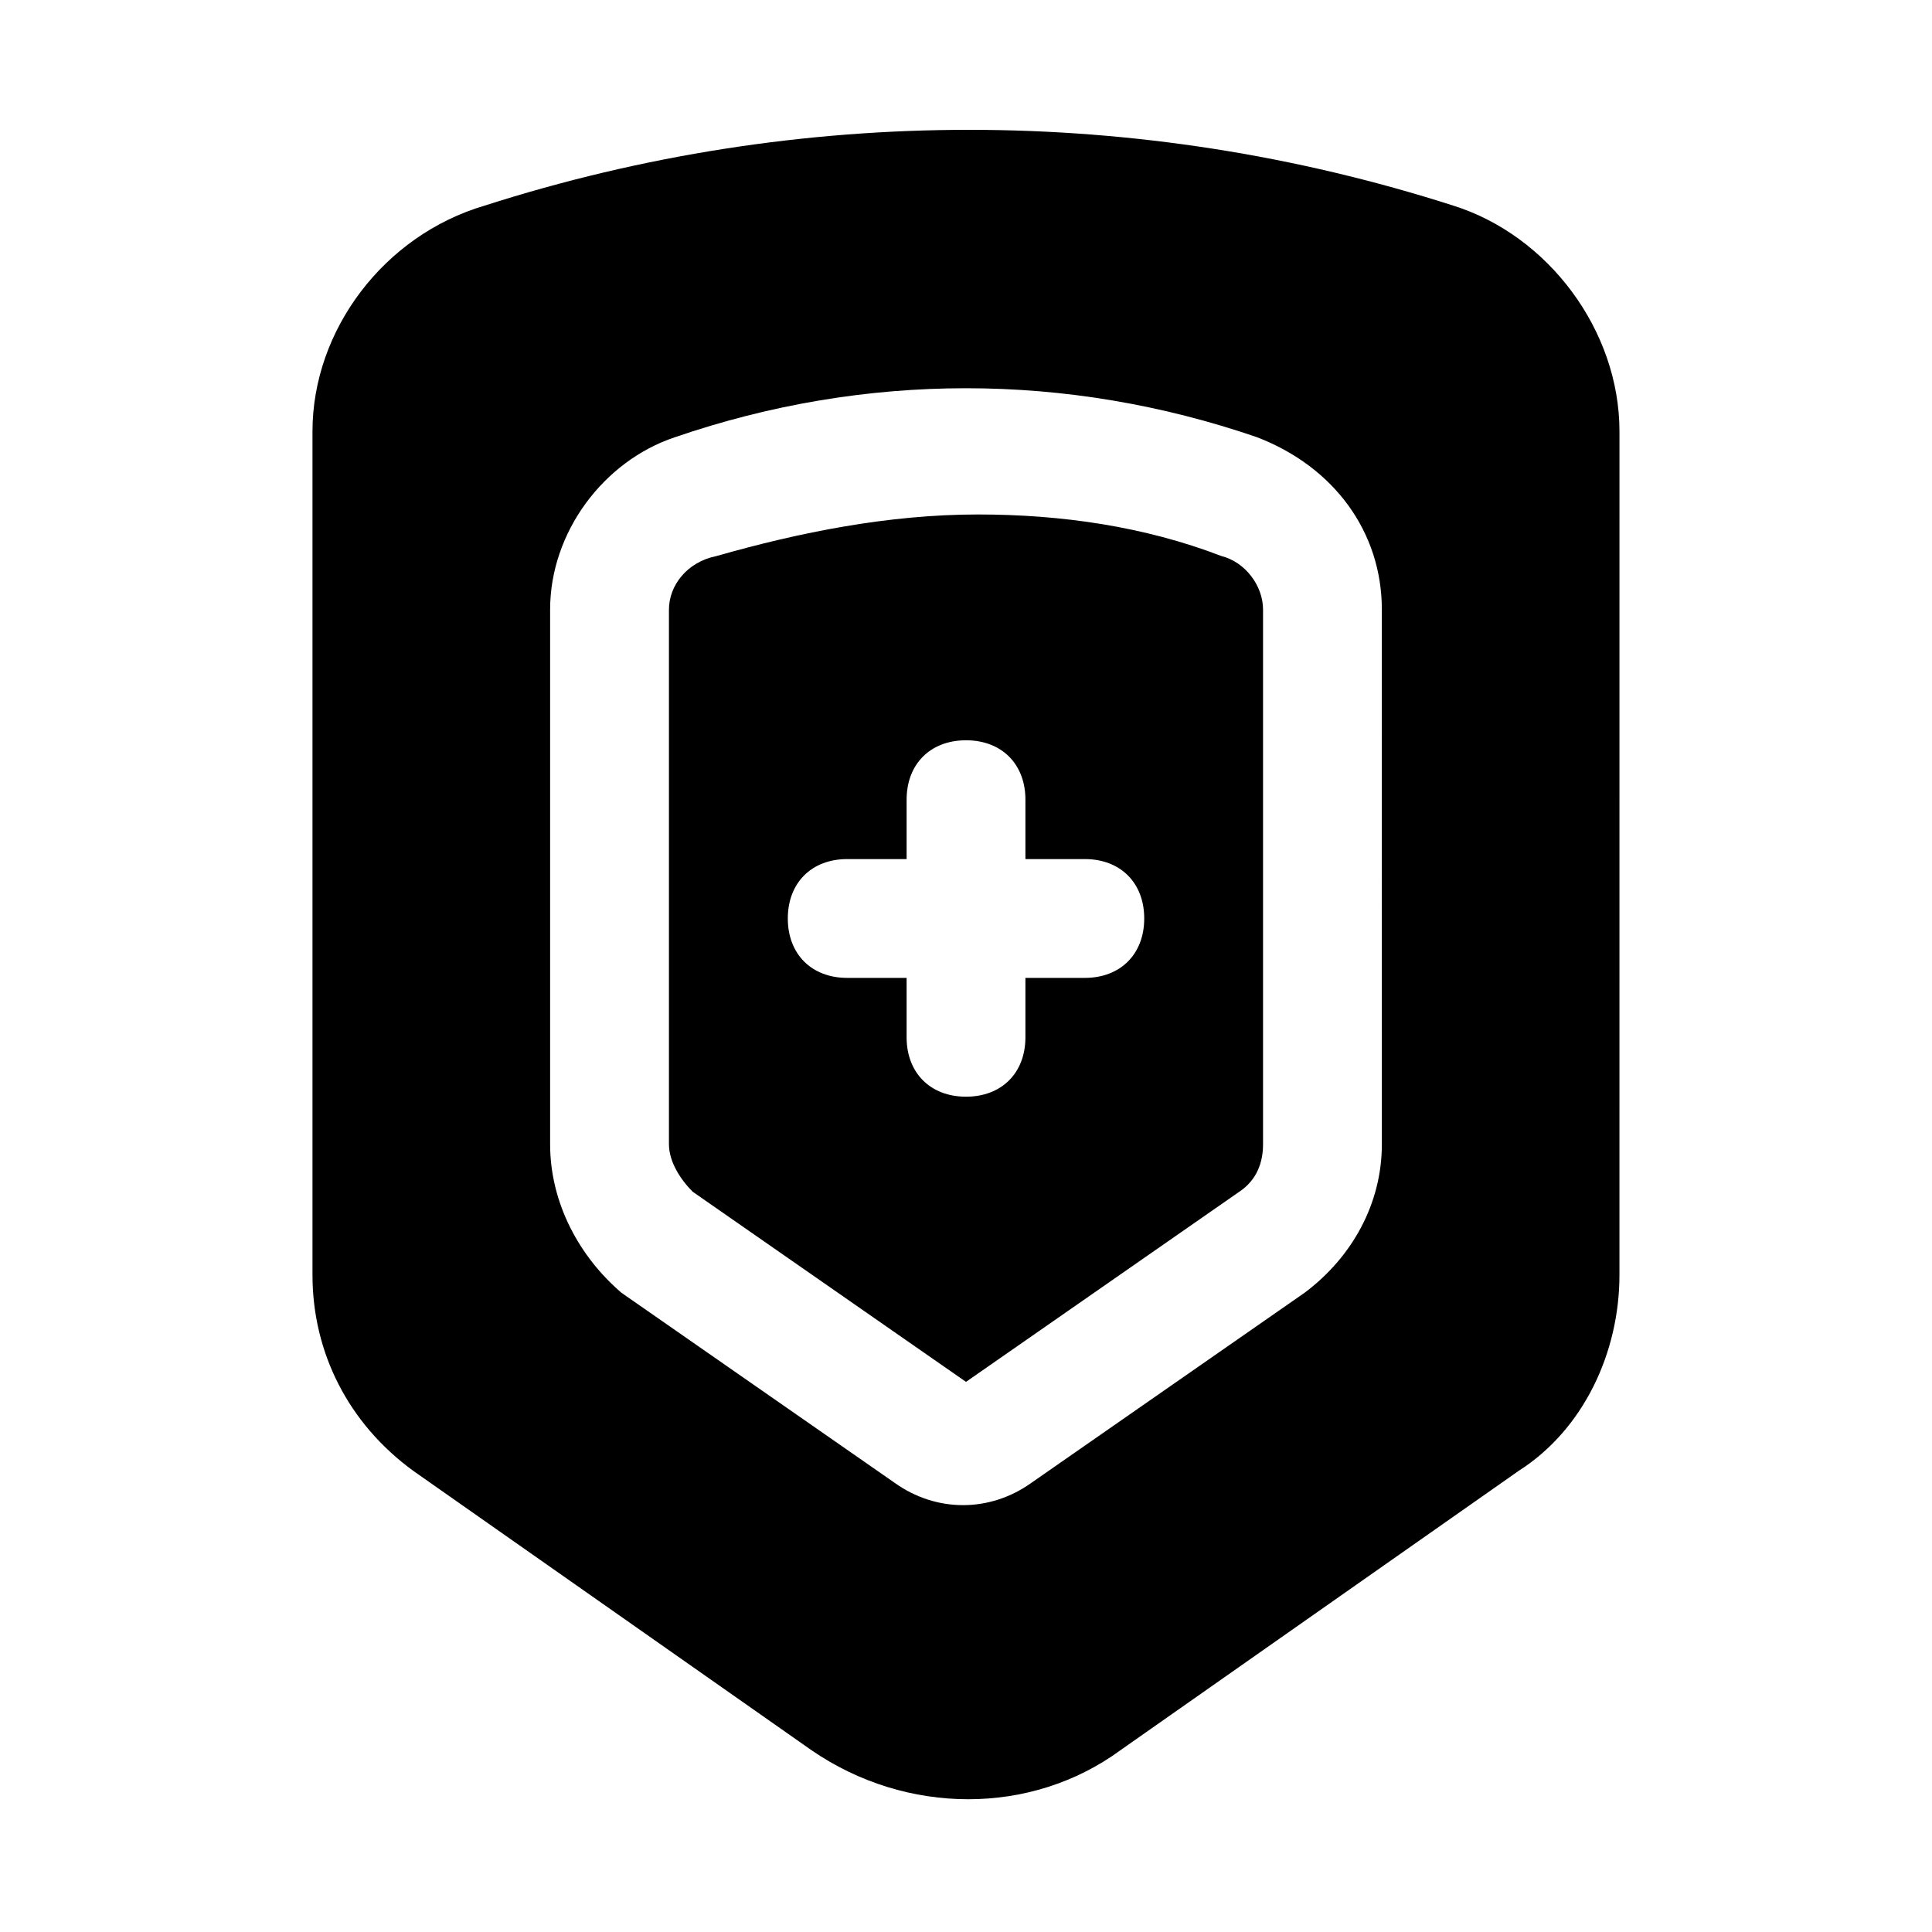
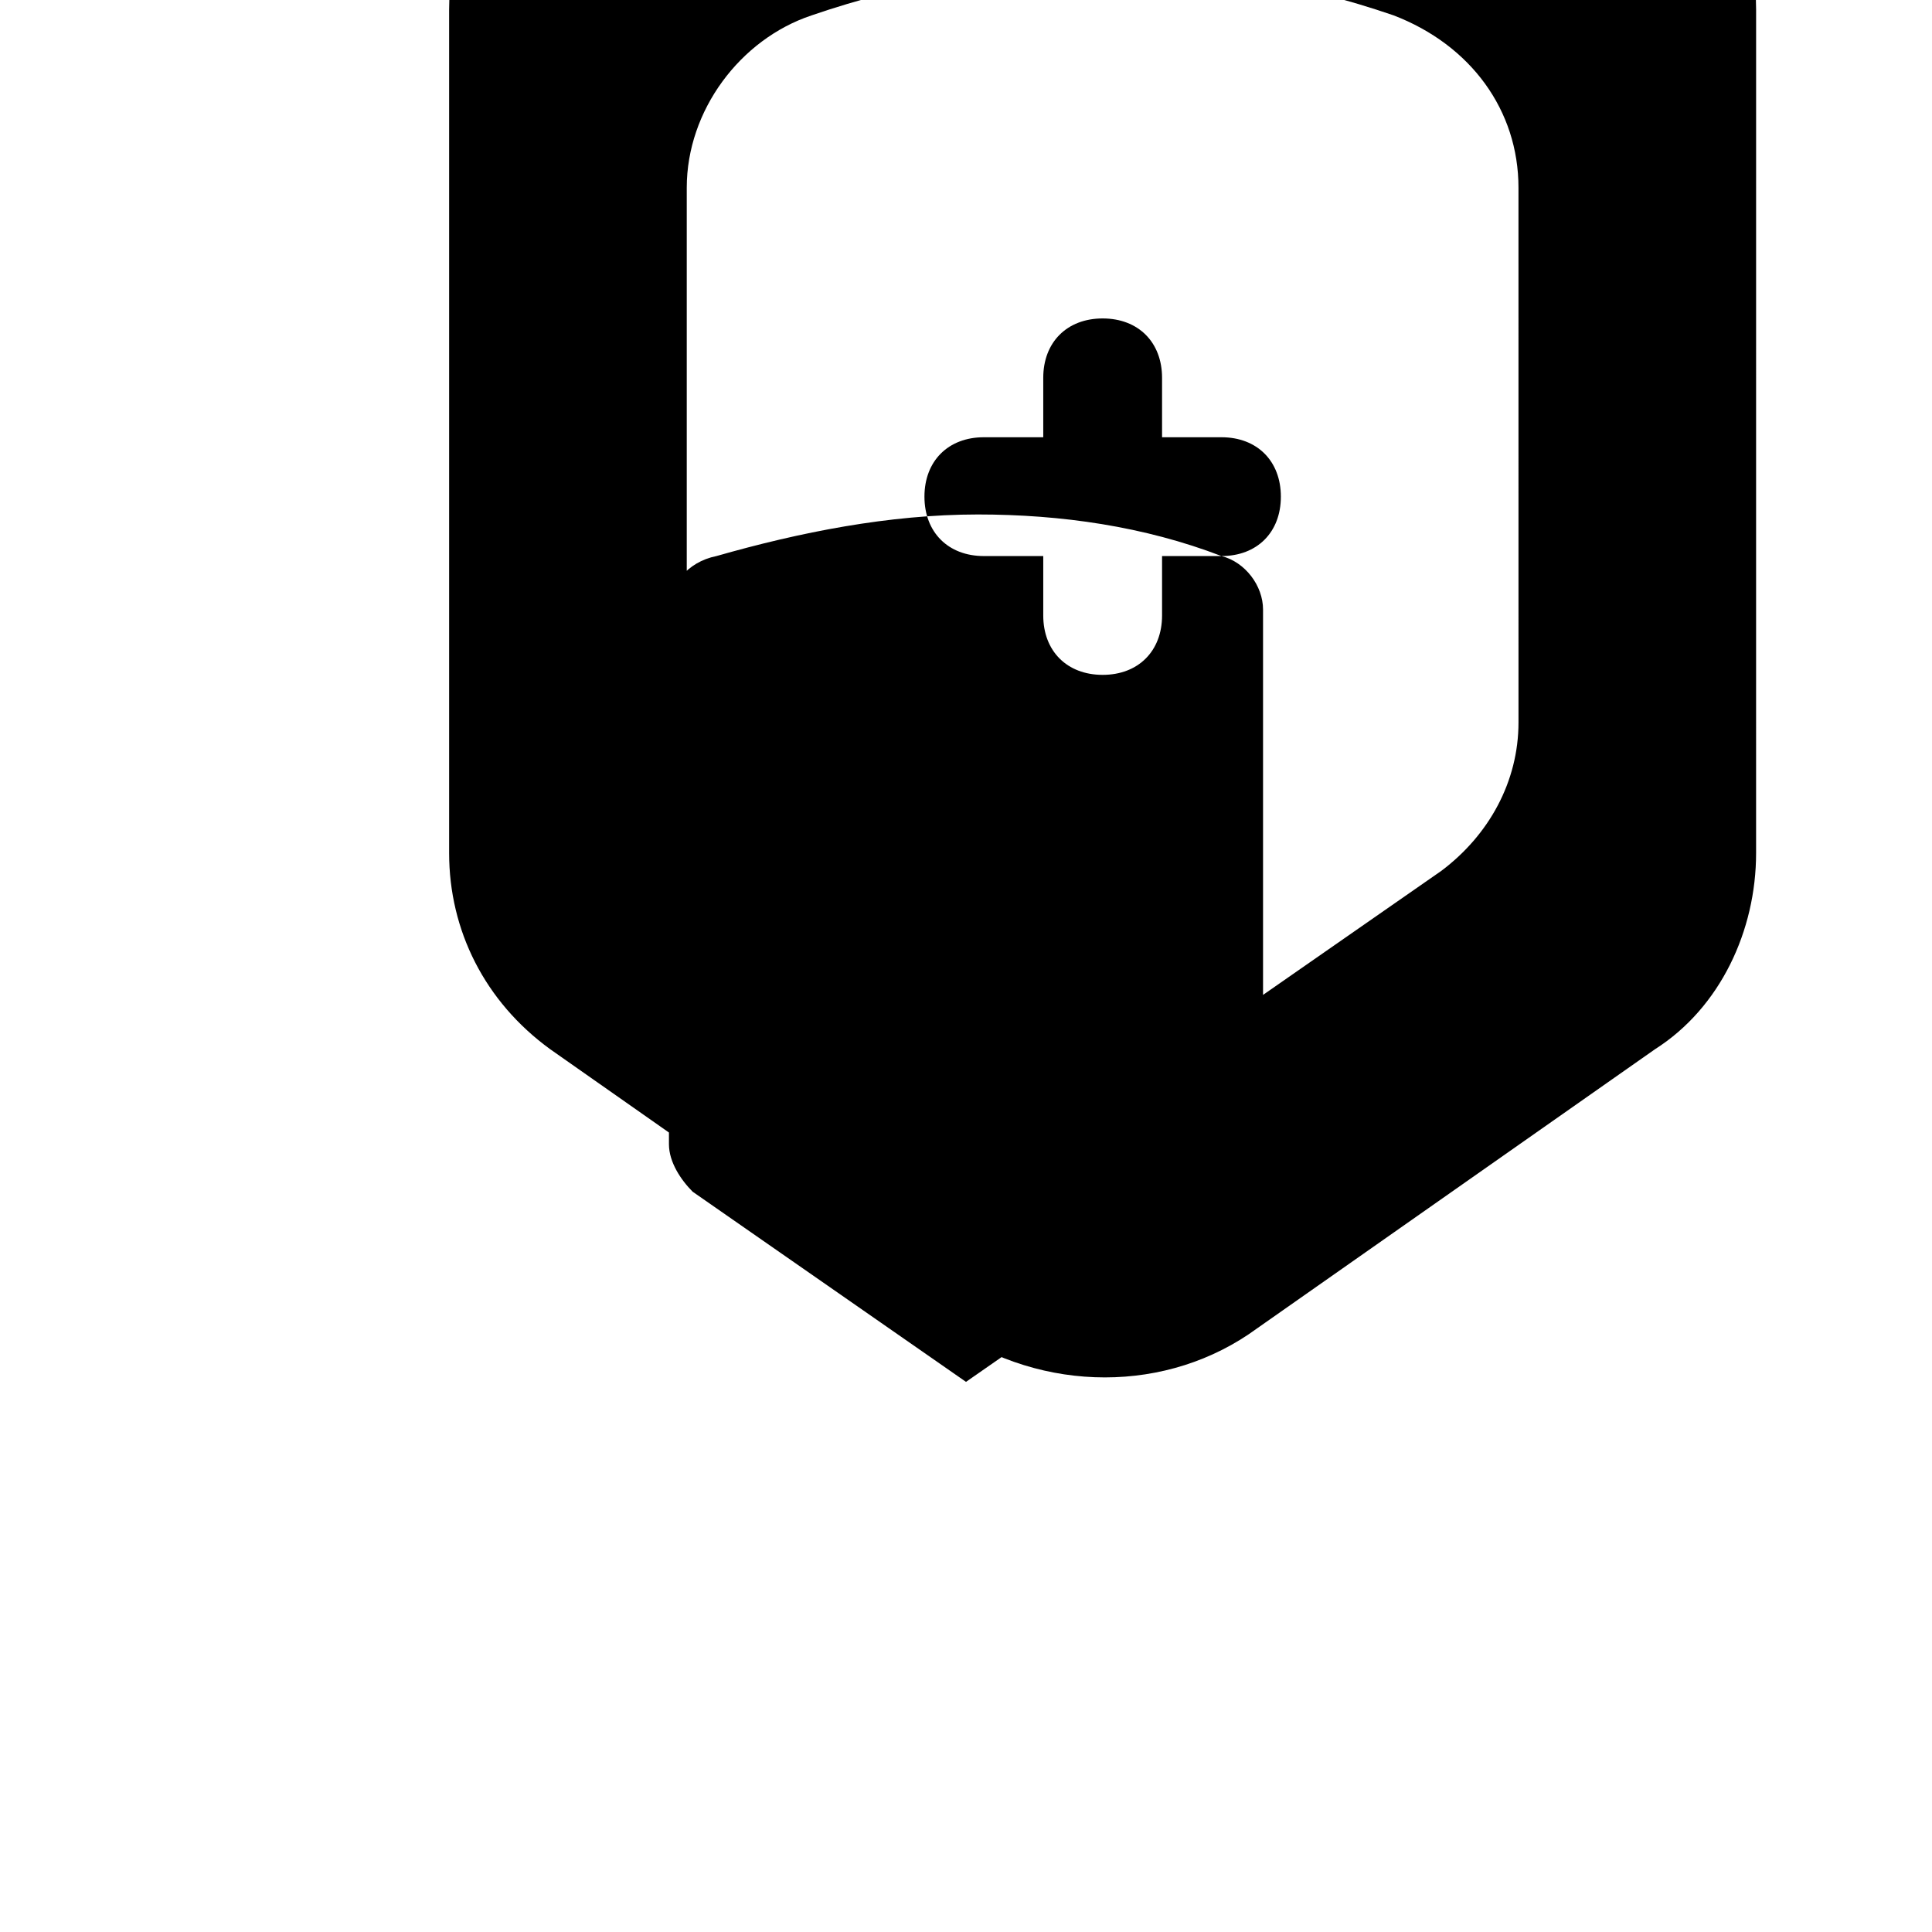
<svg xmlns="http://www.w3.org/2000/svg" fill="#000000" width="800px" height="800px" version="1.1" viewBox="144 144 512 512">
-   <path d="m467.7 291.36c-20.469-7.871-42.508-11.02-64.551-11.02-23.617 0-47.23 4.723-69.273 11.02-7.875 1.574-12.598 7.875-12.598 14.172v141.7c0 4.723 3.148 9.445 6.297 12.594l72.426 50.383 72.422-50.383c4.723-3.148 6.297-7.871 6.297-12.594v-141.7c0-6.297-4.723-12.598-11.02-14.172zm-36.211 111.79h-15.742v15.742c0 9.445-6.297 15.742-15.742 15.742-9.445 0-15.742-6.297-15.742-15.742v-15.742h-15.742c-9.445 0-15.742-6.297-15.742-15.742s6.297-15.742 15.742-15.742h15.742v-15.742c0-9.445 6.297-15.742 15.742-15.742 9.445 0 15.742 6.297 15.742 15.742v15.742h15.742c9.445 0 15.742 6.297 15.742 15.742s-6.297 15.742-15.742 15.742zm97.613-204.67c-83.445-26.766-173.18-26.766-256.63 0-26.766 7.871-45.66 33.062-45.66 59.824v223.57c0 20.469 9.445 39.359 26.766 51.957l105.48 73.996c25.191 17.32 58.254 17.32 81.867 0l105.48-73.996c17.32-11.02 26.766-31.488 26.766-51.957l0.004-223.57c0-26.762-18.895-51.953-44.082-59.824zm-18.895 248.75c0 15.742-7.871 29.914-20.469 39.359l-72.422 50.383c-11.02 7.871-25.191 7.871-36.211 0l-72.422-50.383c-11.02-9.445-18.895-23.613-18.895-39.359v-141.7c0-20.469 14.168-39.359 33.062-45.656 50.383-17.32 103.91-17.32 154.29 0 20.469 7.871 33.062 25.188 33.062 45.656z" />
+   <path d="m467.7 291.36c-20.469-7.871-42.508-11.02-64.551-11.02-23.617 0-47.23 4.723-69.273 11.02-7.875 1.574-12.598 7.875-12.598 14.172v141.7c0 4.723 3.148 9.445 6.297 12.594l72.426 50.383 72.422-50.383c4.723-3.148 6.297-7.871 6.297-12.594v-141.7c0-6.297-4.723-12.598-11.02-14.172zh-15.742v15.742c0 9.445-6.297 15.742-15.742 15.742-9.445 0-15.742-6.297-15.742-15.742v-15.742h-15.742c-9.445 0-15.742-6.297-15.742-15.742s6.297-15.742 15.742-15.742h15.742v-15.742c0-9.445 6.297-15.742 15.742-15.742 9.445 0 15.742 6.297 15.742 15.742v15.742h15.742c9.445 0 15.742 6.297 15.742 15.742s-6.297 15.742-15.742 15.742zm97.613-204.67c-83.445-26.766-173.18-26.766-256.63 0-26.766 7.871-45.66 33.062-45.66 59.824v223.57c0 20.469 9.445 39.359 26.766 51.957l105.48 73.996c25.191 17.32 58.254 17.32 81.867 0l105.48-73.996c17.32-11.02 26.766-31.488 26.766-51.957l0.004-223.57c0-26.762-18.895-51.953-44.082-59.824zm-18.895 248.75c0 15.742-7.871 29.914-20.469 39.359l-72.422 50.383c-11.02 7.871-25.191 7.871-36.211 0l-72.422-50.383c-11.02-9.445-18.895-23.613-18.895-39.359v-141.7c0-20.469 14.168-39.359 33.062-45.656 50.383-17.32 103.91-17.32 154.29 0 20.469 7.871 33.062 25.188 33.062 45.656z" />
</svg>